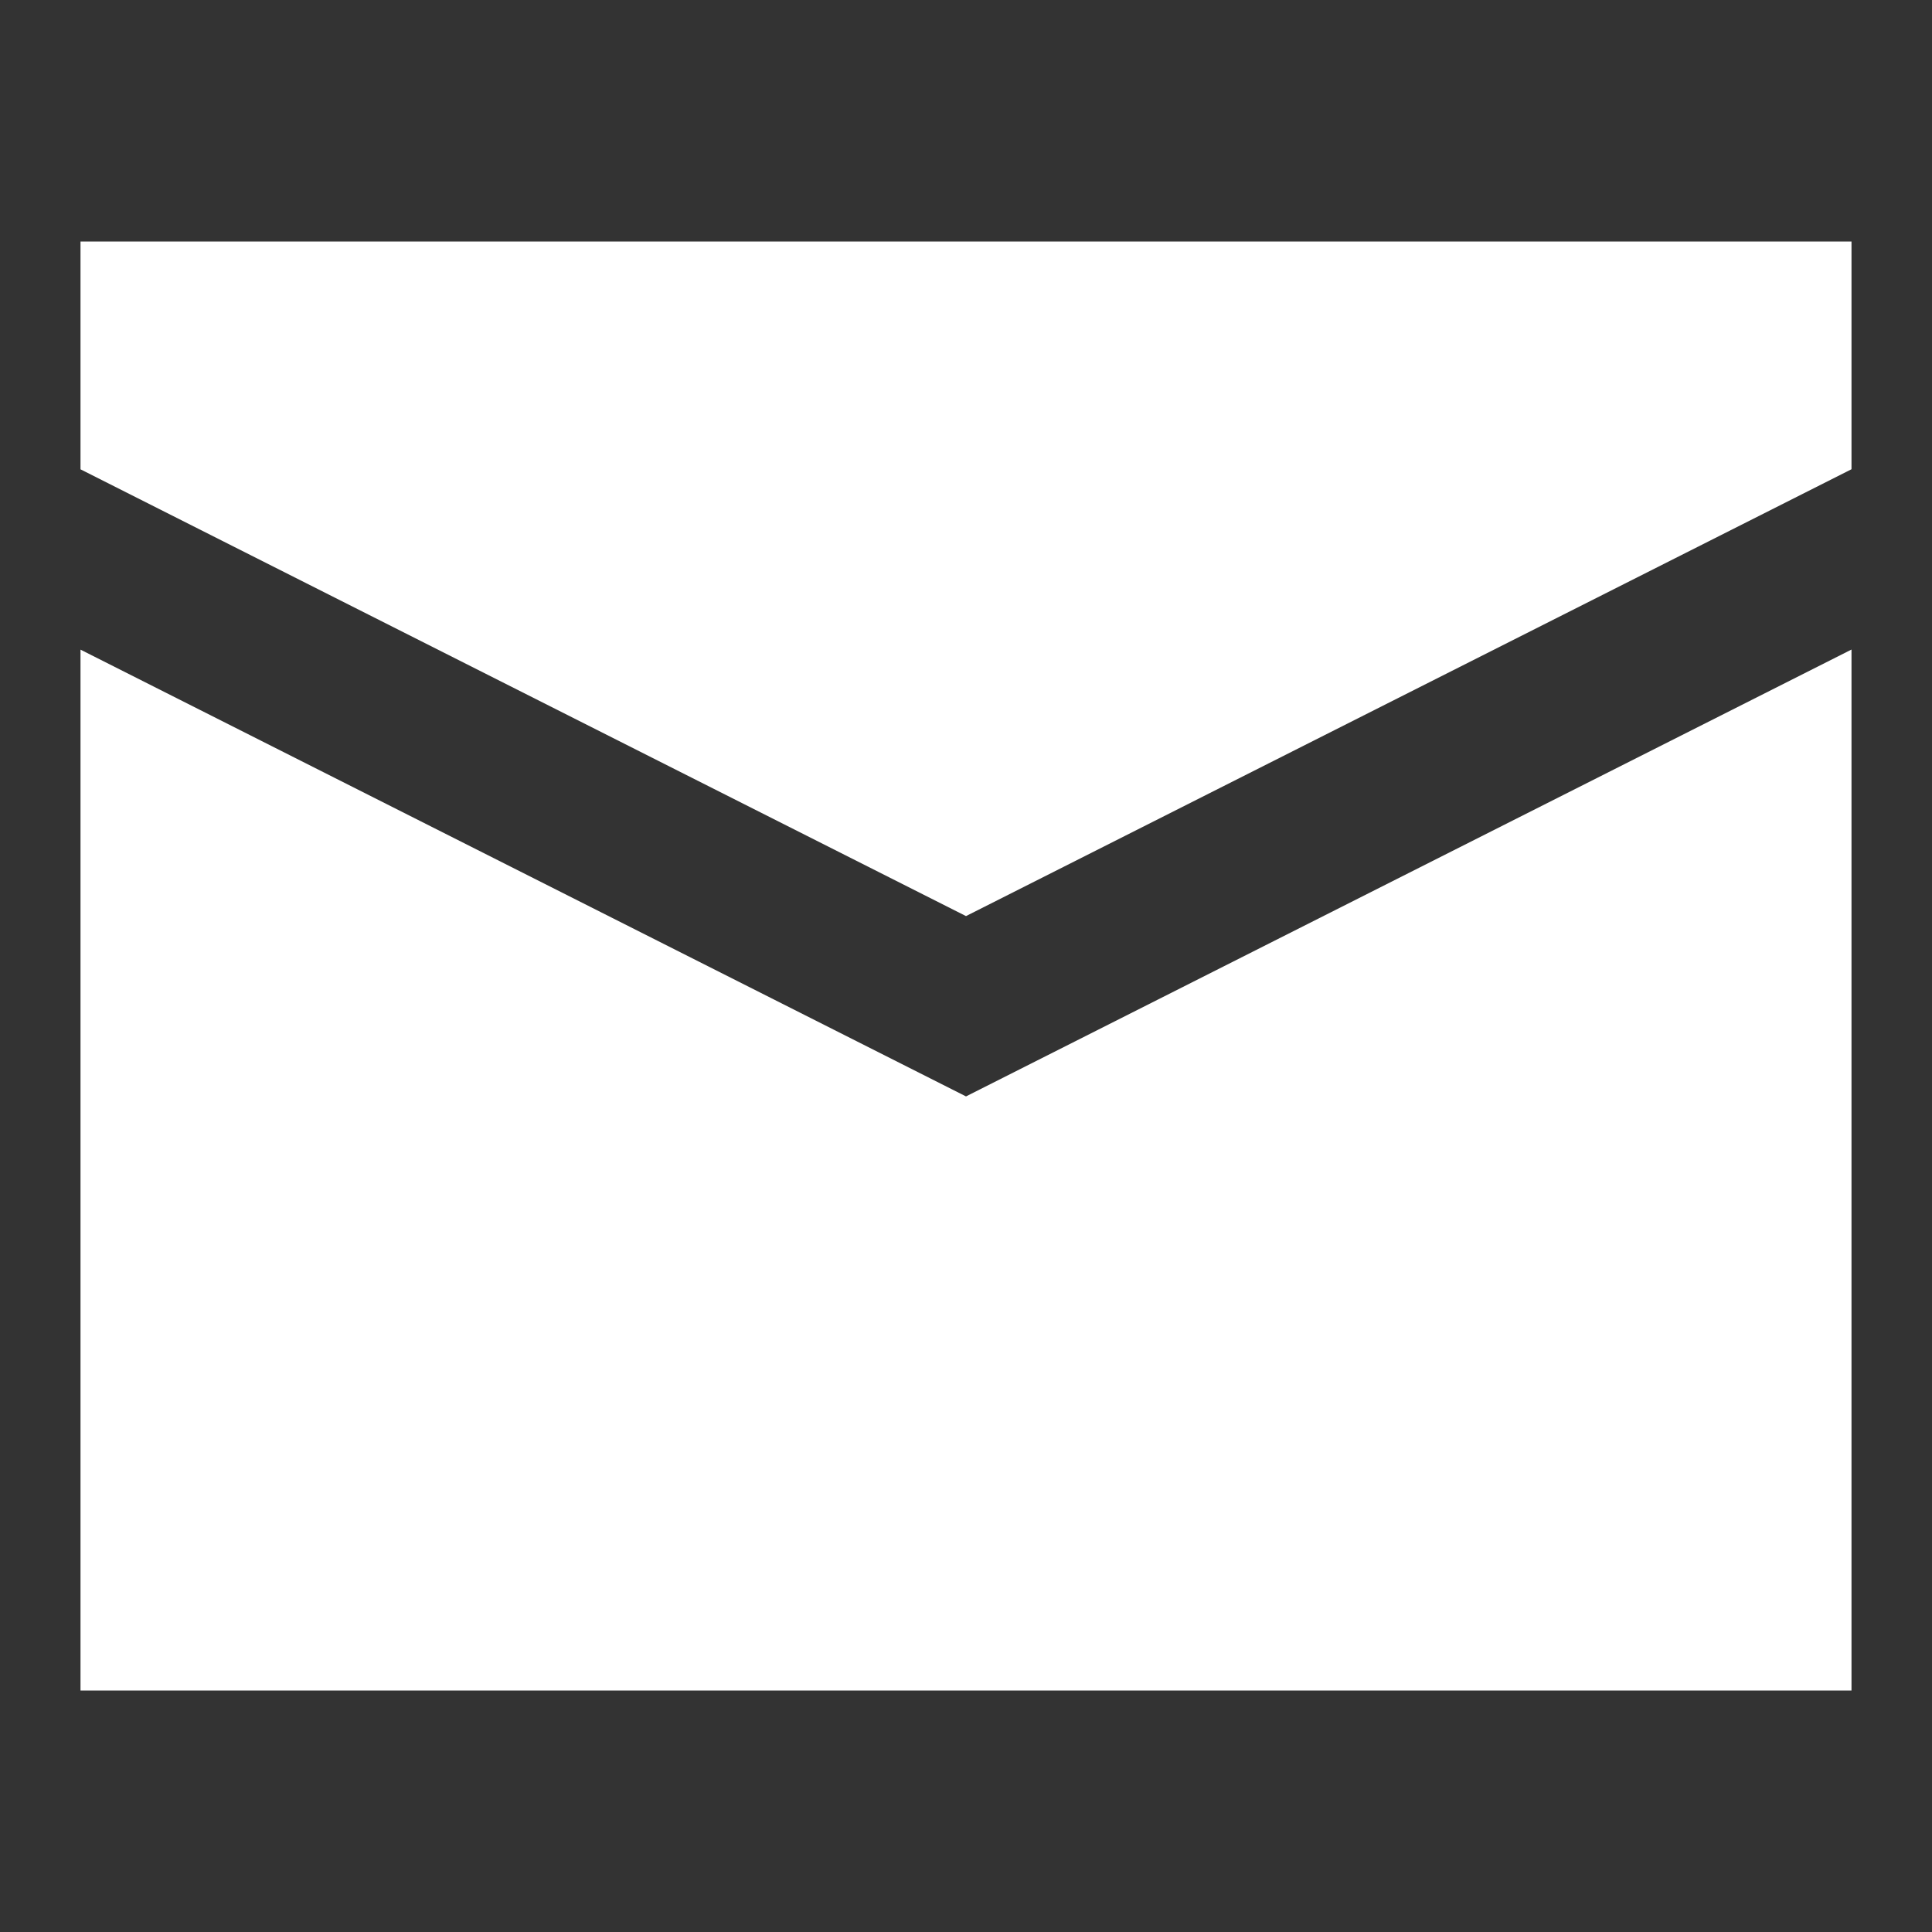
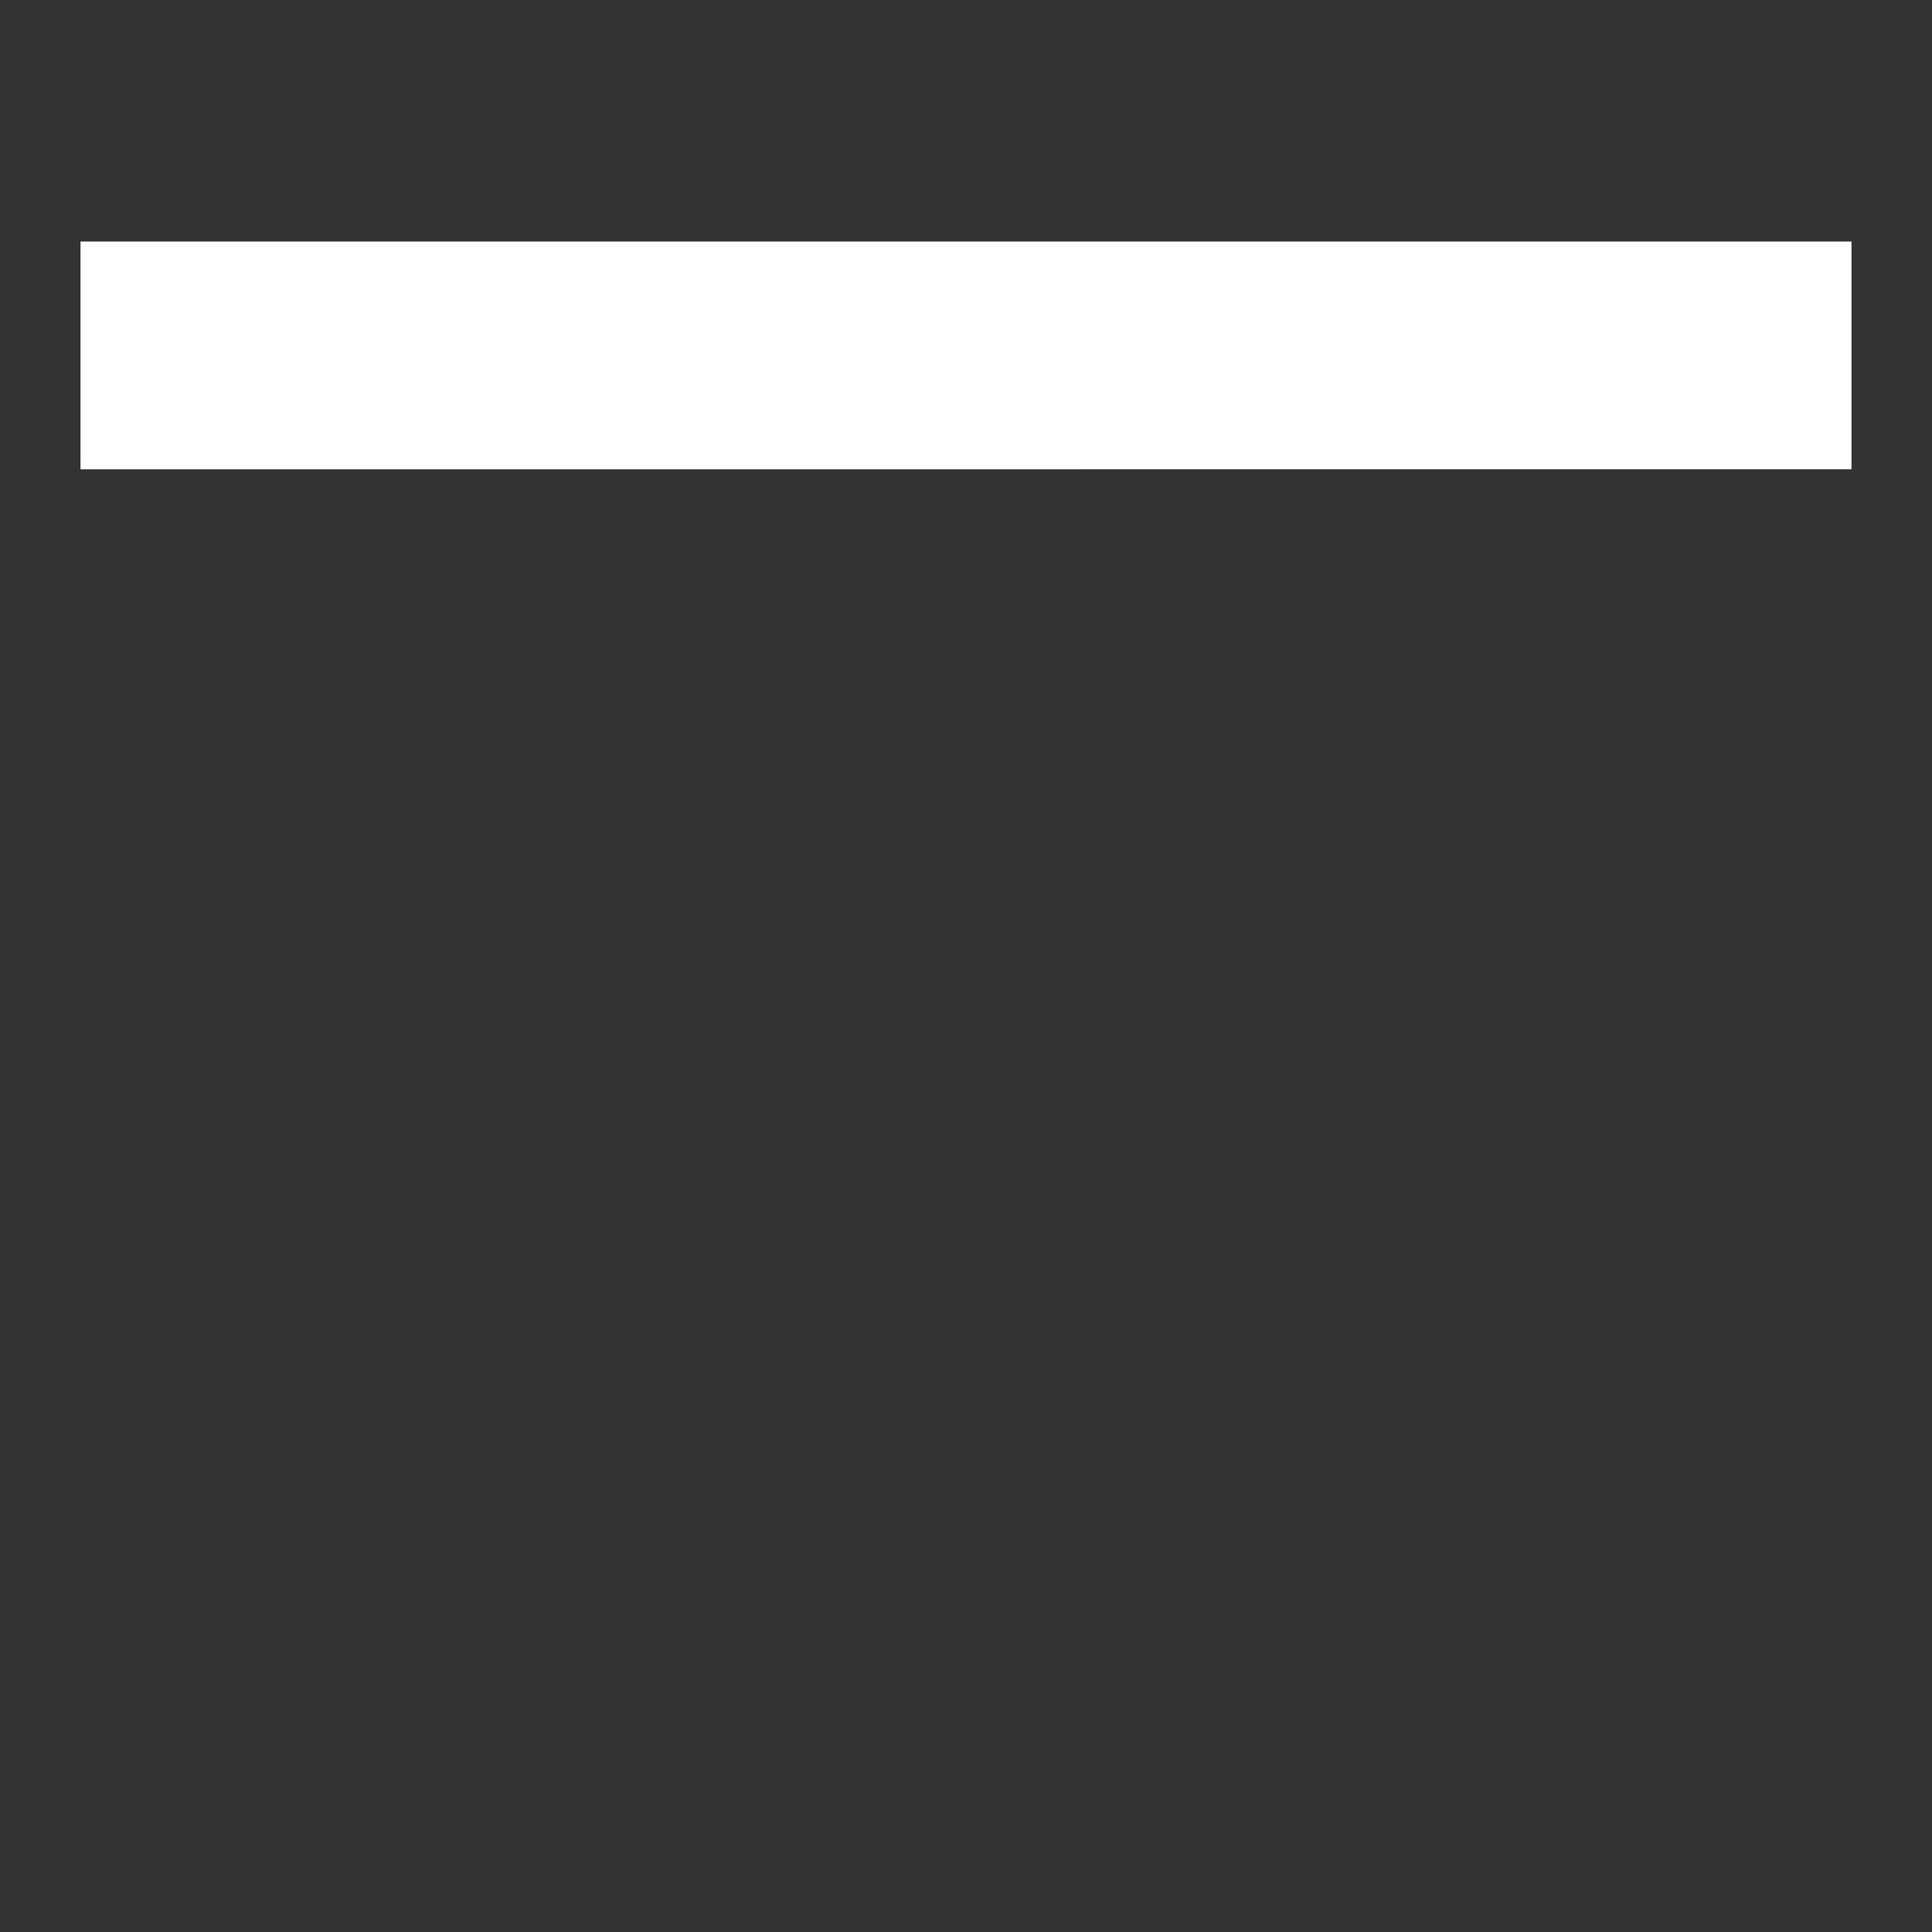
<svg xmlns="http://www.w3.org/2000/svg" width="24" height="24" viewBox="0 0 24 24" fill="none">
  <rect x="0" y="0" width="24" height="24" fill="#333333" stroke="none" />
-   <path d="M23 3H1V5.83L12 11.38L23 5.829V3Z" fill="white" />
-   <path d="M23 8.069L12 13.62L1 8.07V21H23V8.069Z" fill="white" />
+   <path d="M23 3H1V5.83L23 5.829V3Z" fill="white" />
</svg>